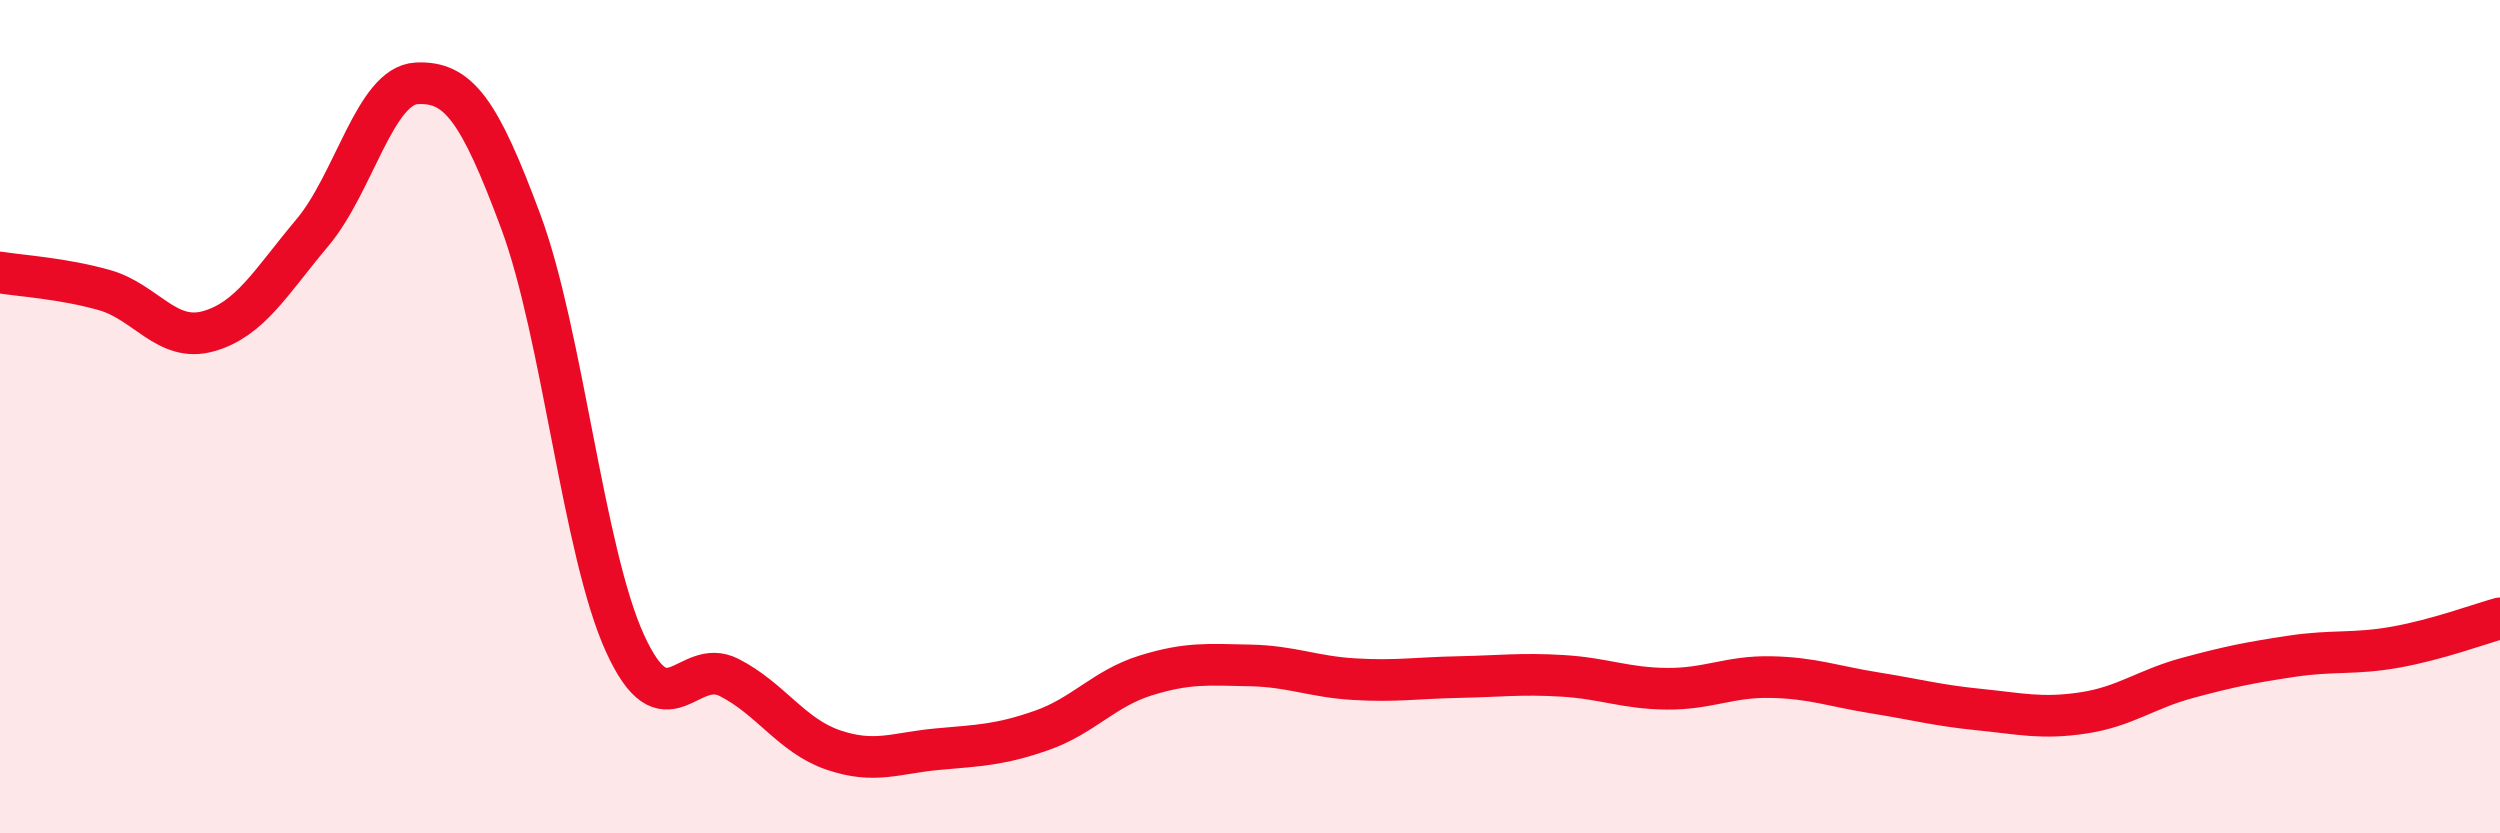
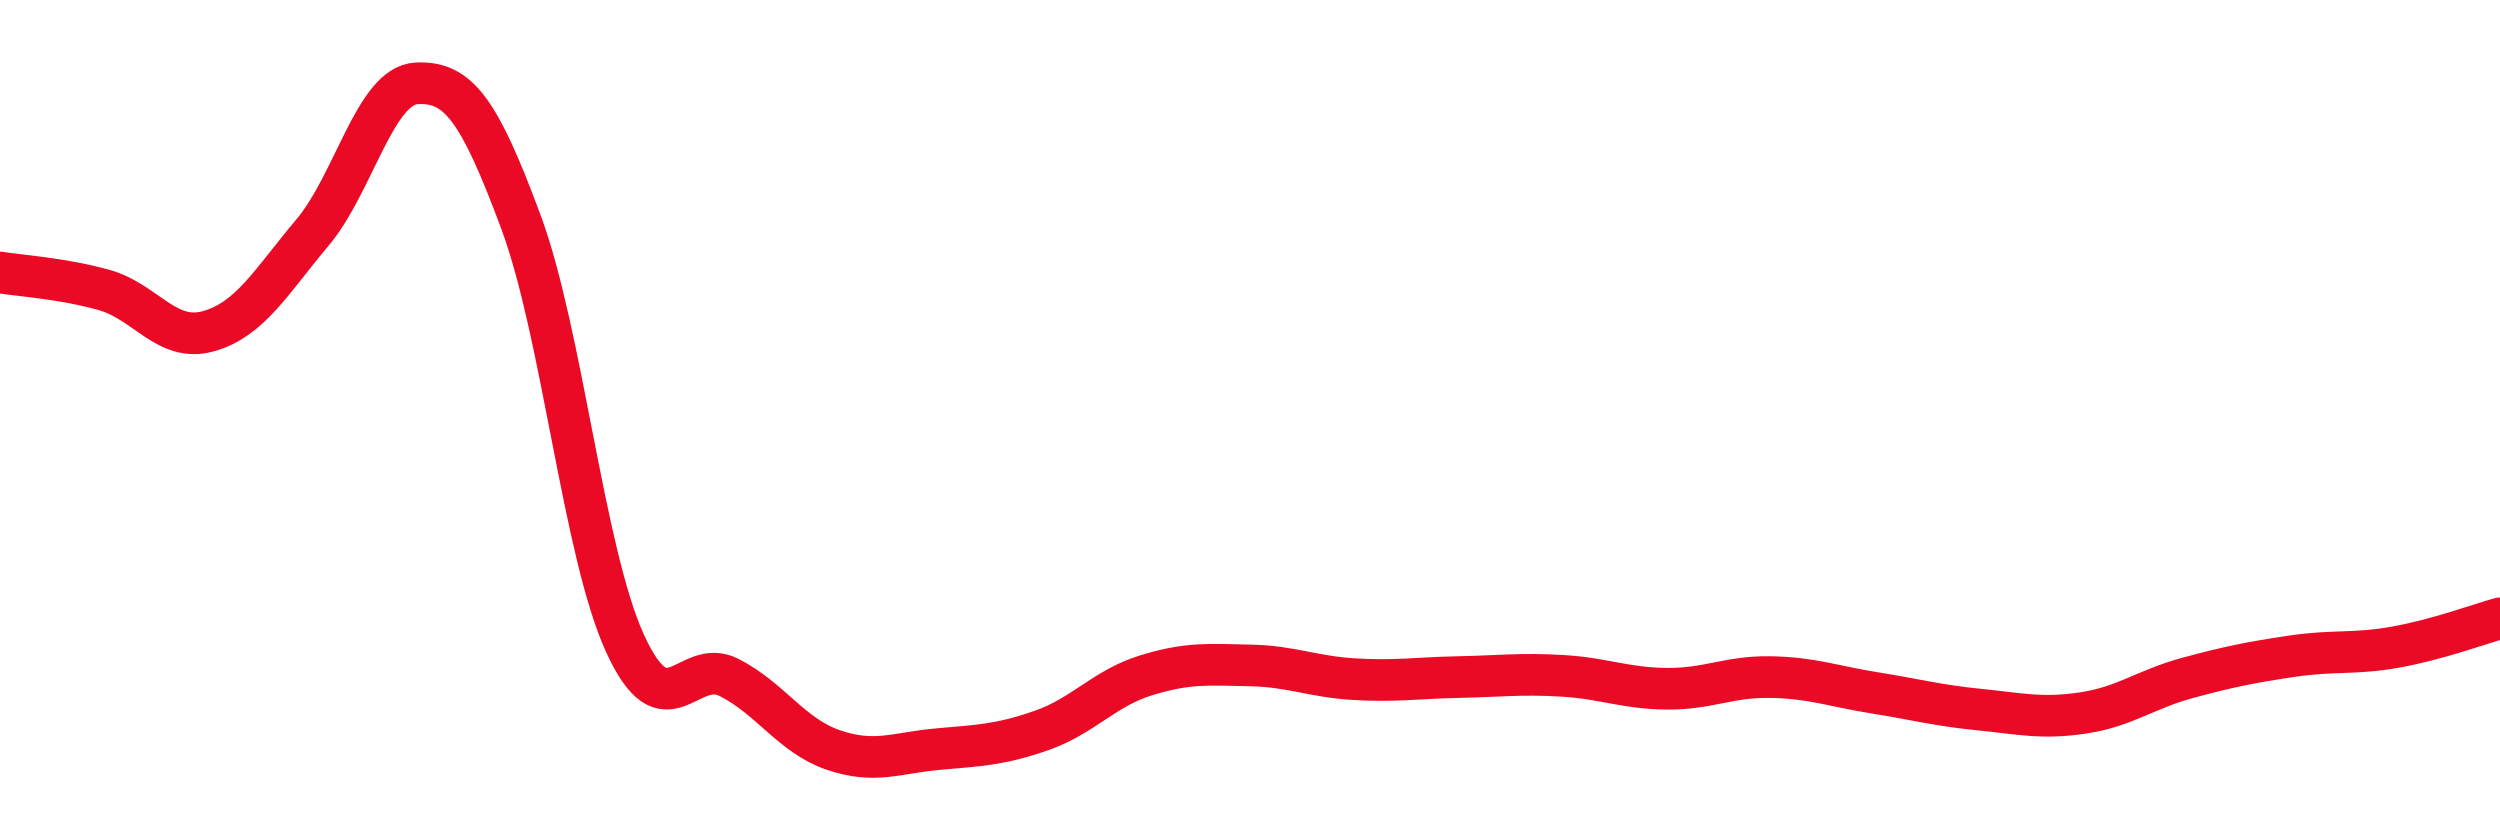
<svg xmlns="http://www.w3.org/2000/svg" width="60" height="20" viewBox="0 0 60 20">
-   <path d="M 0,6.54 C 0.5,6.62 1.5,6.68 2.5,6.96 C 3.5,7.24 4,8.23 5,7.95 C 6,7.67 6.5,6.77 7.5,5.58 C 8.5,4.39 9,2.05 10,2 C 11,1.95 11.5,2.63 12.5,5.32 C 13.5,8.01 14,13.25 15,15.44 C 16,17.63 16.5,15.75 17.5,16.26 C 18.5,16.77 19,17.66 20,18 C 21,18.34 21.5,18.07 22.5,17.98 C 23.5,17.89 24,17.88 25,17.53 C 26,17.18 26.5,16.52 27.5,16.21 C 28.5,15.9 29,15.95 30,15.97 C 31,15.99 31.5,16.24 32.5,16.3 C 33.5,16.36 34,16.27 35,16.25 C 36,16.23 36.5,16.16 37.5,16.22 C 38.5,16.28 39,16.52 40,16.53 C 41,16.54 41.5,16.23 42.5,16.25 C 43.5,16.27 44,16.47 45,16.63 C 46,16.79 46.5,16.93 47.5,17.03 C 48.5,17.13 49,17.26 50,17.11 C 51,16.96 51.5,16.54 52.5,16.27 C 53.5,16 54,15.9 55,15.75 C 56,15.6 56.5,15.71 57.5,15.53 C 58.5,15.35 59.5,14.98 60,14.84L60 20L0 20Z" fill="#EB0A25" opacity="0.1" stroke-linecap="round" stroke-linejoin="round" />
  <path d="M 0,6.54 C 0.5,6.62 1.5,6.68 2.5,6.96 C 3.5,7.24 4,8.23 5,7.95 C 6,7.67 6.5,6.77 7.5,5.58 C 8.5,4.39 9,2.05 10,2 C 11,1.95 11.5,2.63 12.5,5.32 C 13.5,8.01 14,13.25 15,15.44 C 16,17.63 16.5,15.75 17.5,16.26 C 18.5,16.77 19,17.66 20,18 C 21,18.34 21.5,18.07 22.5,17.98 C 23.5,17.89 24,17.88 25,17.53 C 26,17.18 26.5,16.52 27.5,16.21 C 28.5,15.9 29,15.95 30,15.97 C 31,15.99 31.5,16.24 32.5,16.3 C 33.5,16.36 34,16.27 35,16.25 C 36,16.23 36.5,16.16 37.5,16.22 C 38.5,16.28 39,16.52 40,16.53 C 41,16.54 41.5,16.23 42.5,16.25 C 43.5,16.27 44,16.47 45,16.63 C 46,16.79 46.5,16.93 47.5,17.03 C 48.5,17.13 49,17.26 50,17.11 C 51,16.96 51.5,16.54 52.5,16.27 C 53.5,16 54,15.9 55,15.75 C 56,15.6 56.5,15.71 57.5,15.53 C 58.5,15.35 59.5,14.98 60,14.84" stroke="#EB0A25" stroke-width="1" fill="none" stroke-linecap="round" stroke-linejoin="round" />
</svg>